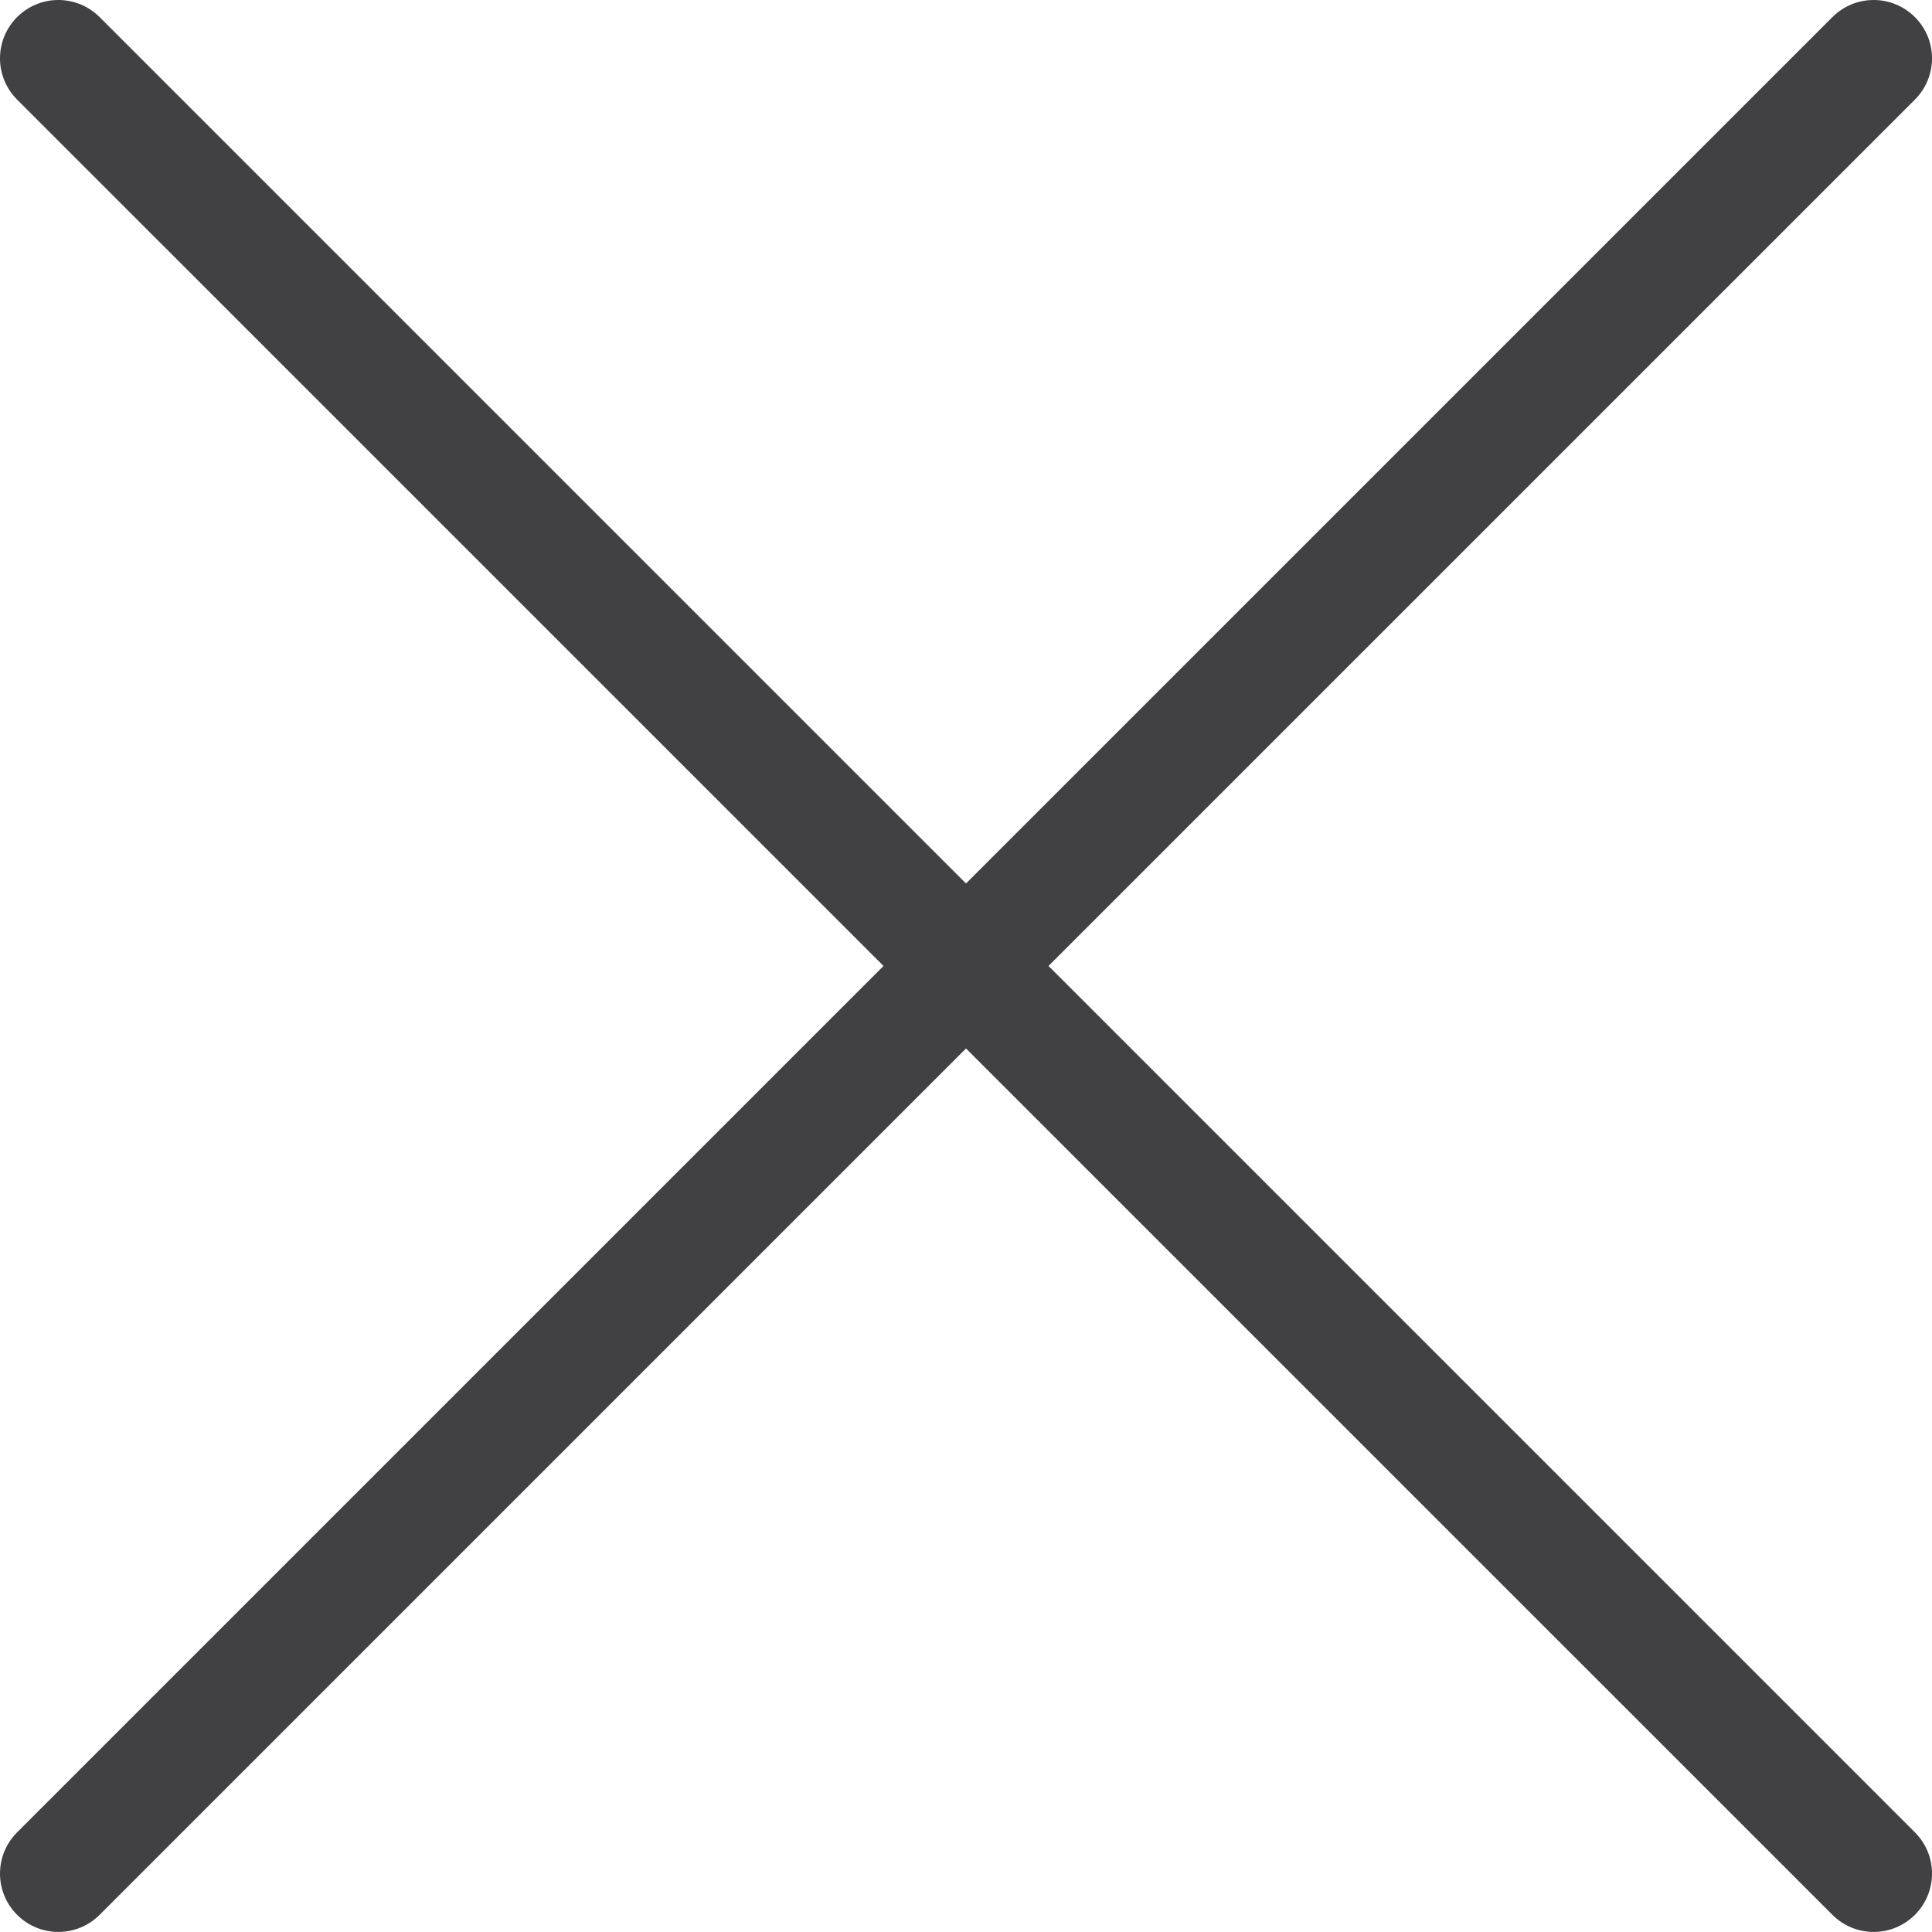
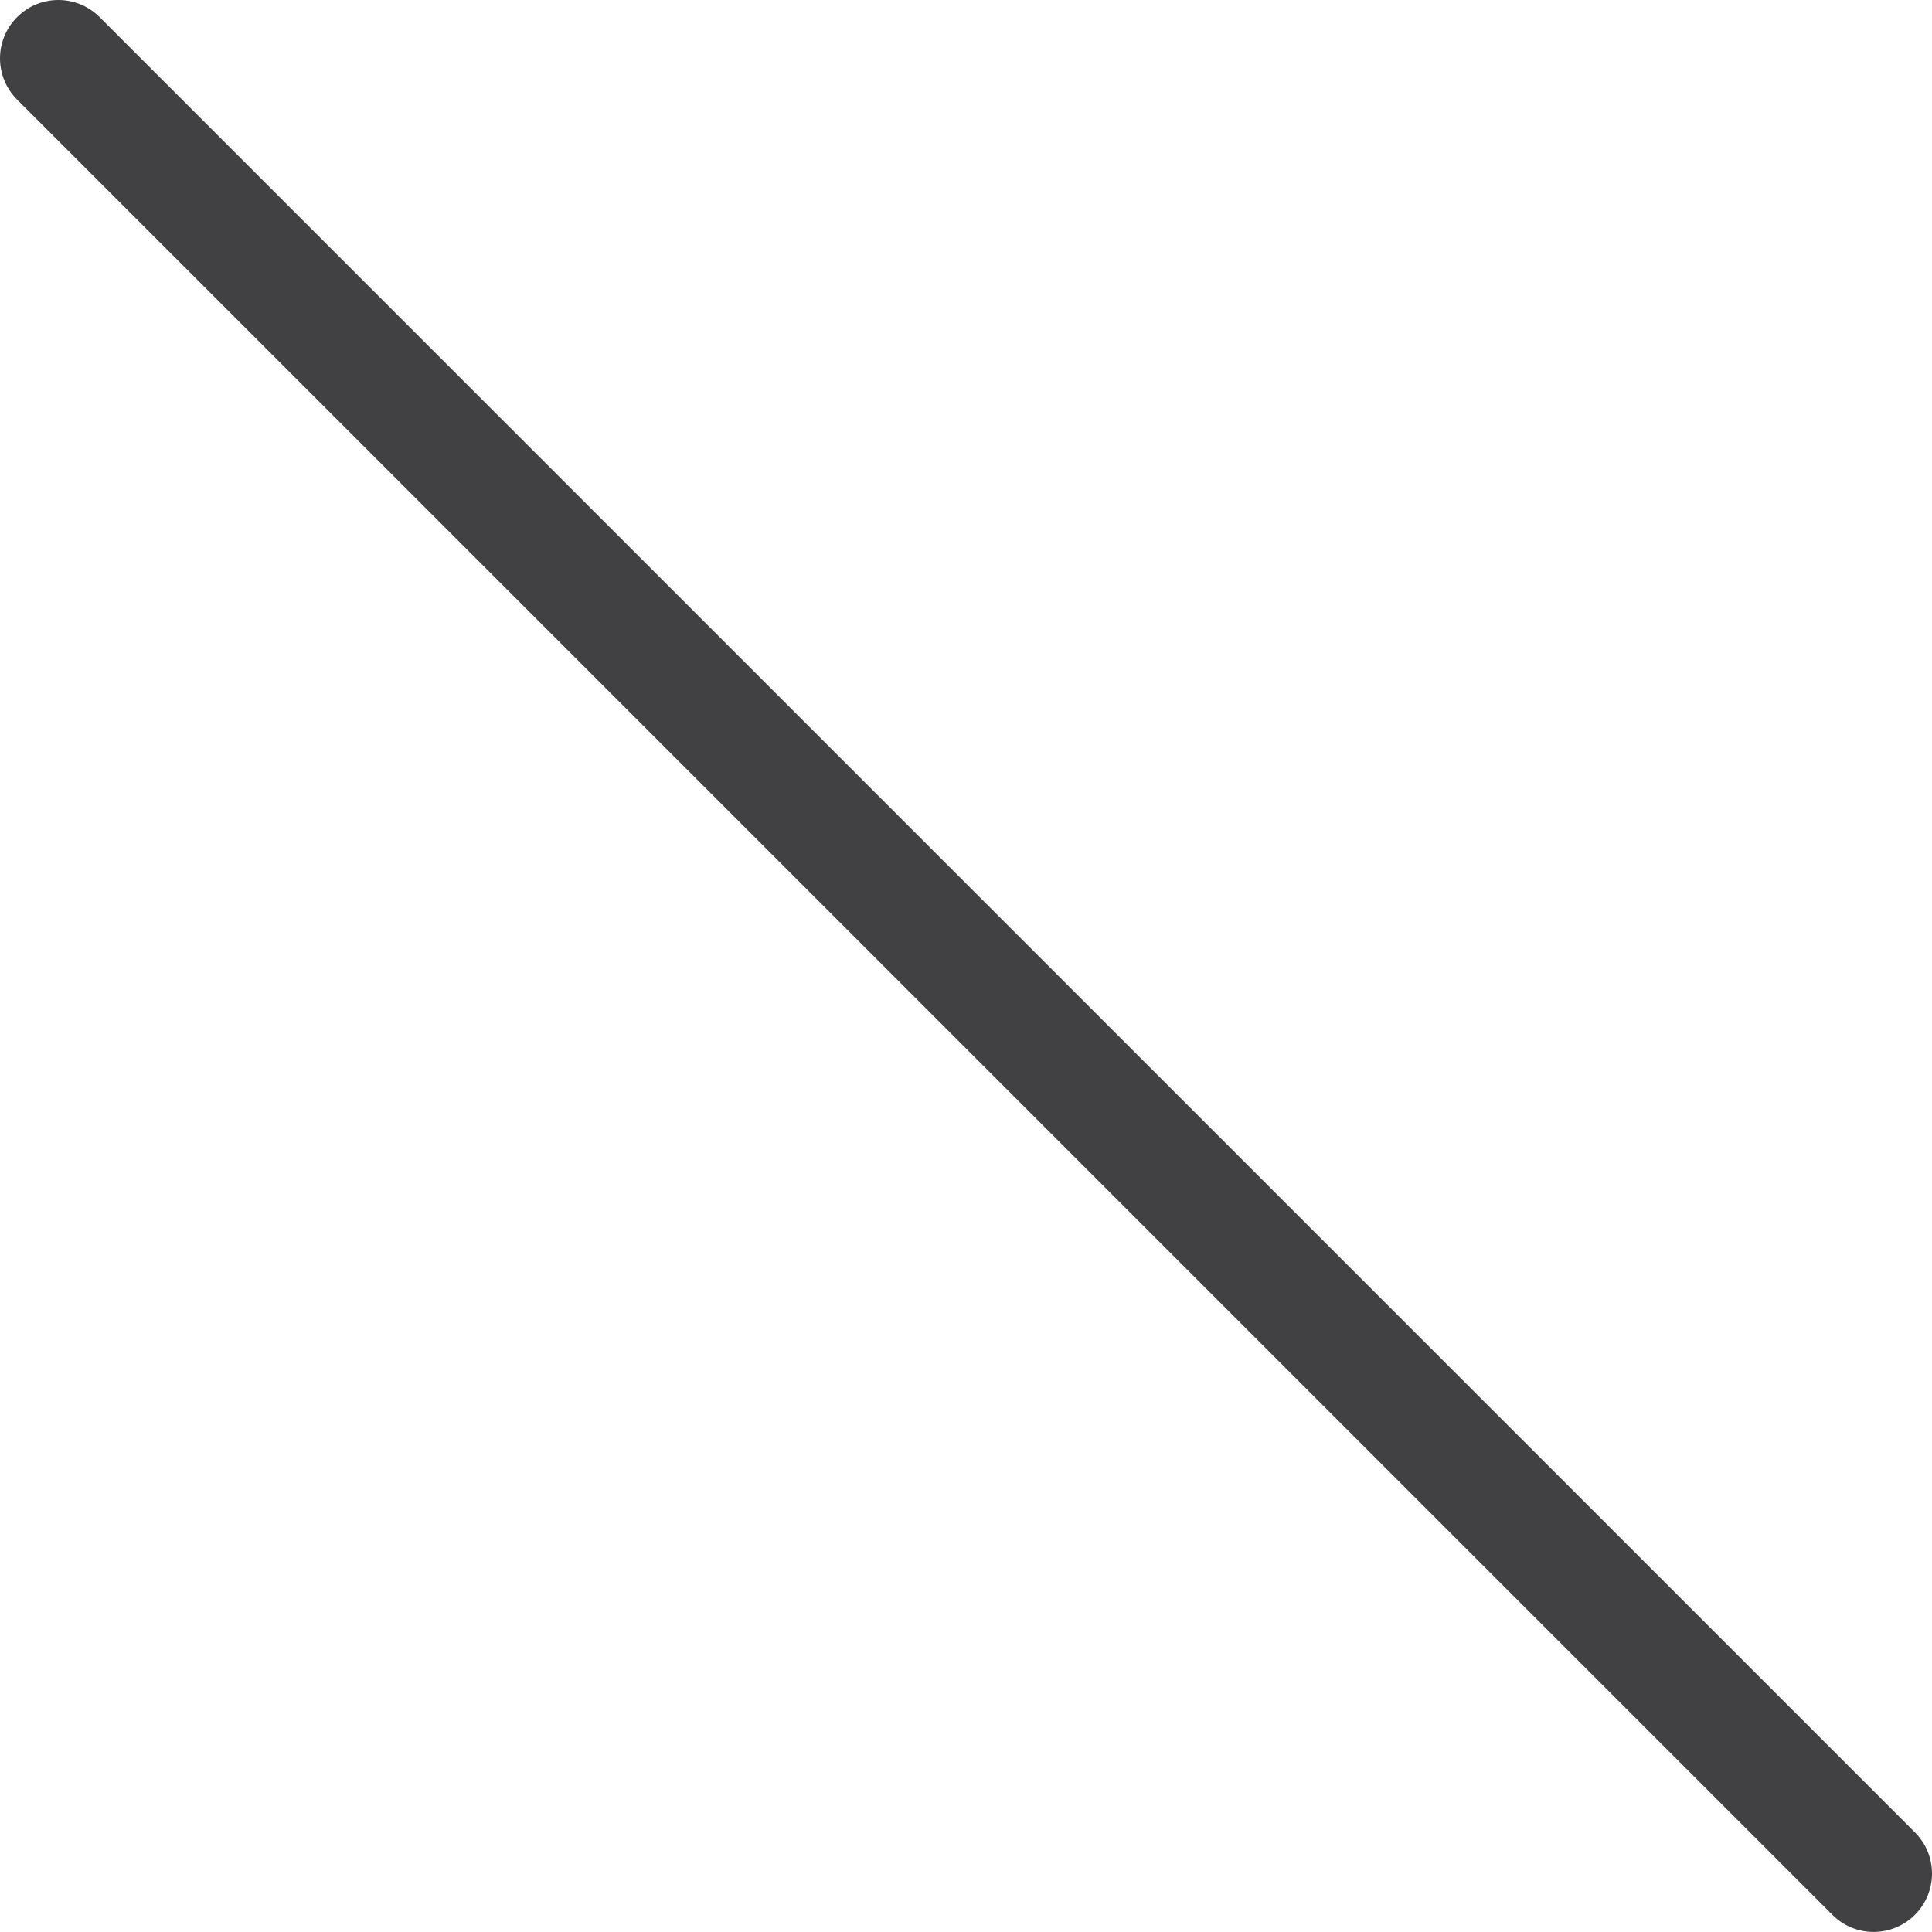
<svg xmlns="http://www.w3.org/2000/svg" version="1.1" id="Layer_1" x="0px" y="0px" width="298.03px" height="298.019px" viewBox="156.984 246.994 298.03 298.019" enable-background="new 156.984 246.994 298.03 298.019" xml:space="preserve">
  <g id="Navigation_x5F_Delete_x5F_Cancel_x5F_blackred_x5F_pos_x5F_rgb">
    <g id="Delete_x5F_Cancel_2_">
-       <rect id="XMLID_1799_" y="90" fill="none" width="612" height="612" />
      <path fill="#414042" d="M446.013,545.013c-2.304,0-4.607-0.882-6.362-2.637L159.624,262.359c-3.519-3.519-3.519-9.207,0-12.726    c3.519-3.519,9.207-3.519,12.726,0L452.376,529.65c3.519,3.519,3.519,9.207,0,12.726    C450.612,544.131,448.317,545.013,446.013,545.013z" />
-       <path fill="#414042" d="M165.987,545.013c-2.304,0-4.608-0.882-6.363-2.637c-3.519-3.519-3.519-9.207,0-12.726L439.65,249.633    c3.519-3.519,9.207-3.519,12.726,0c3.519,3.519,3.519,9.207,0,12.726L172.35,542.376    C170.595,544.131,168.291,545.013,165.987,545.013z" />
    </g>
  </g>
  <g id="Layer_1_1_">
</g>
</svg>